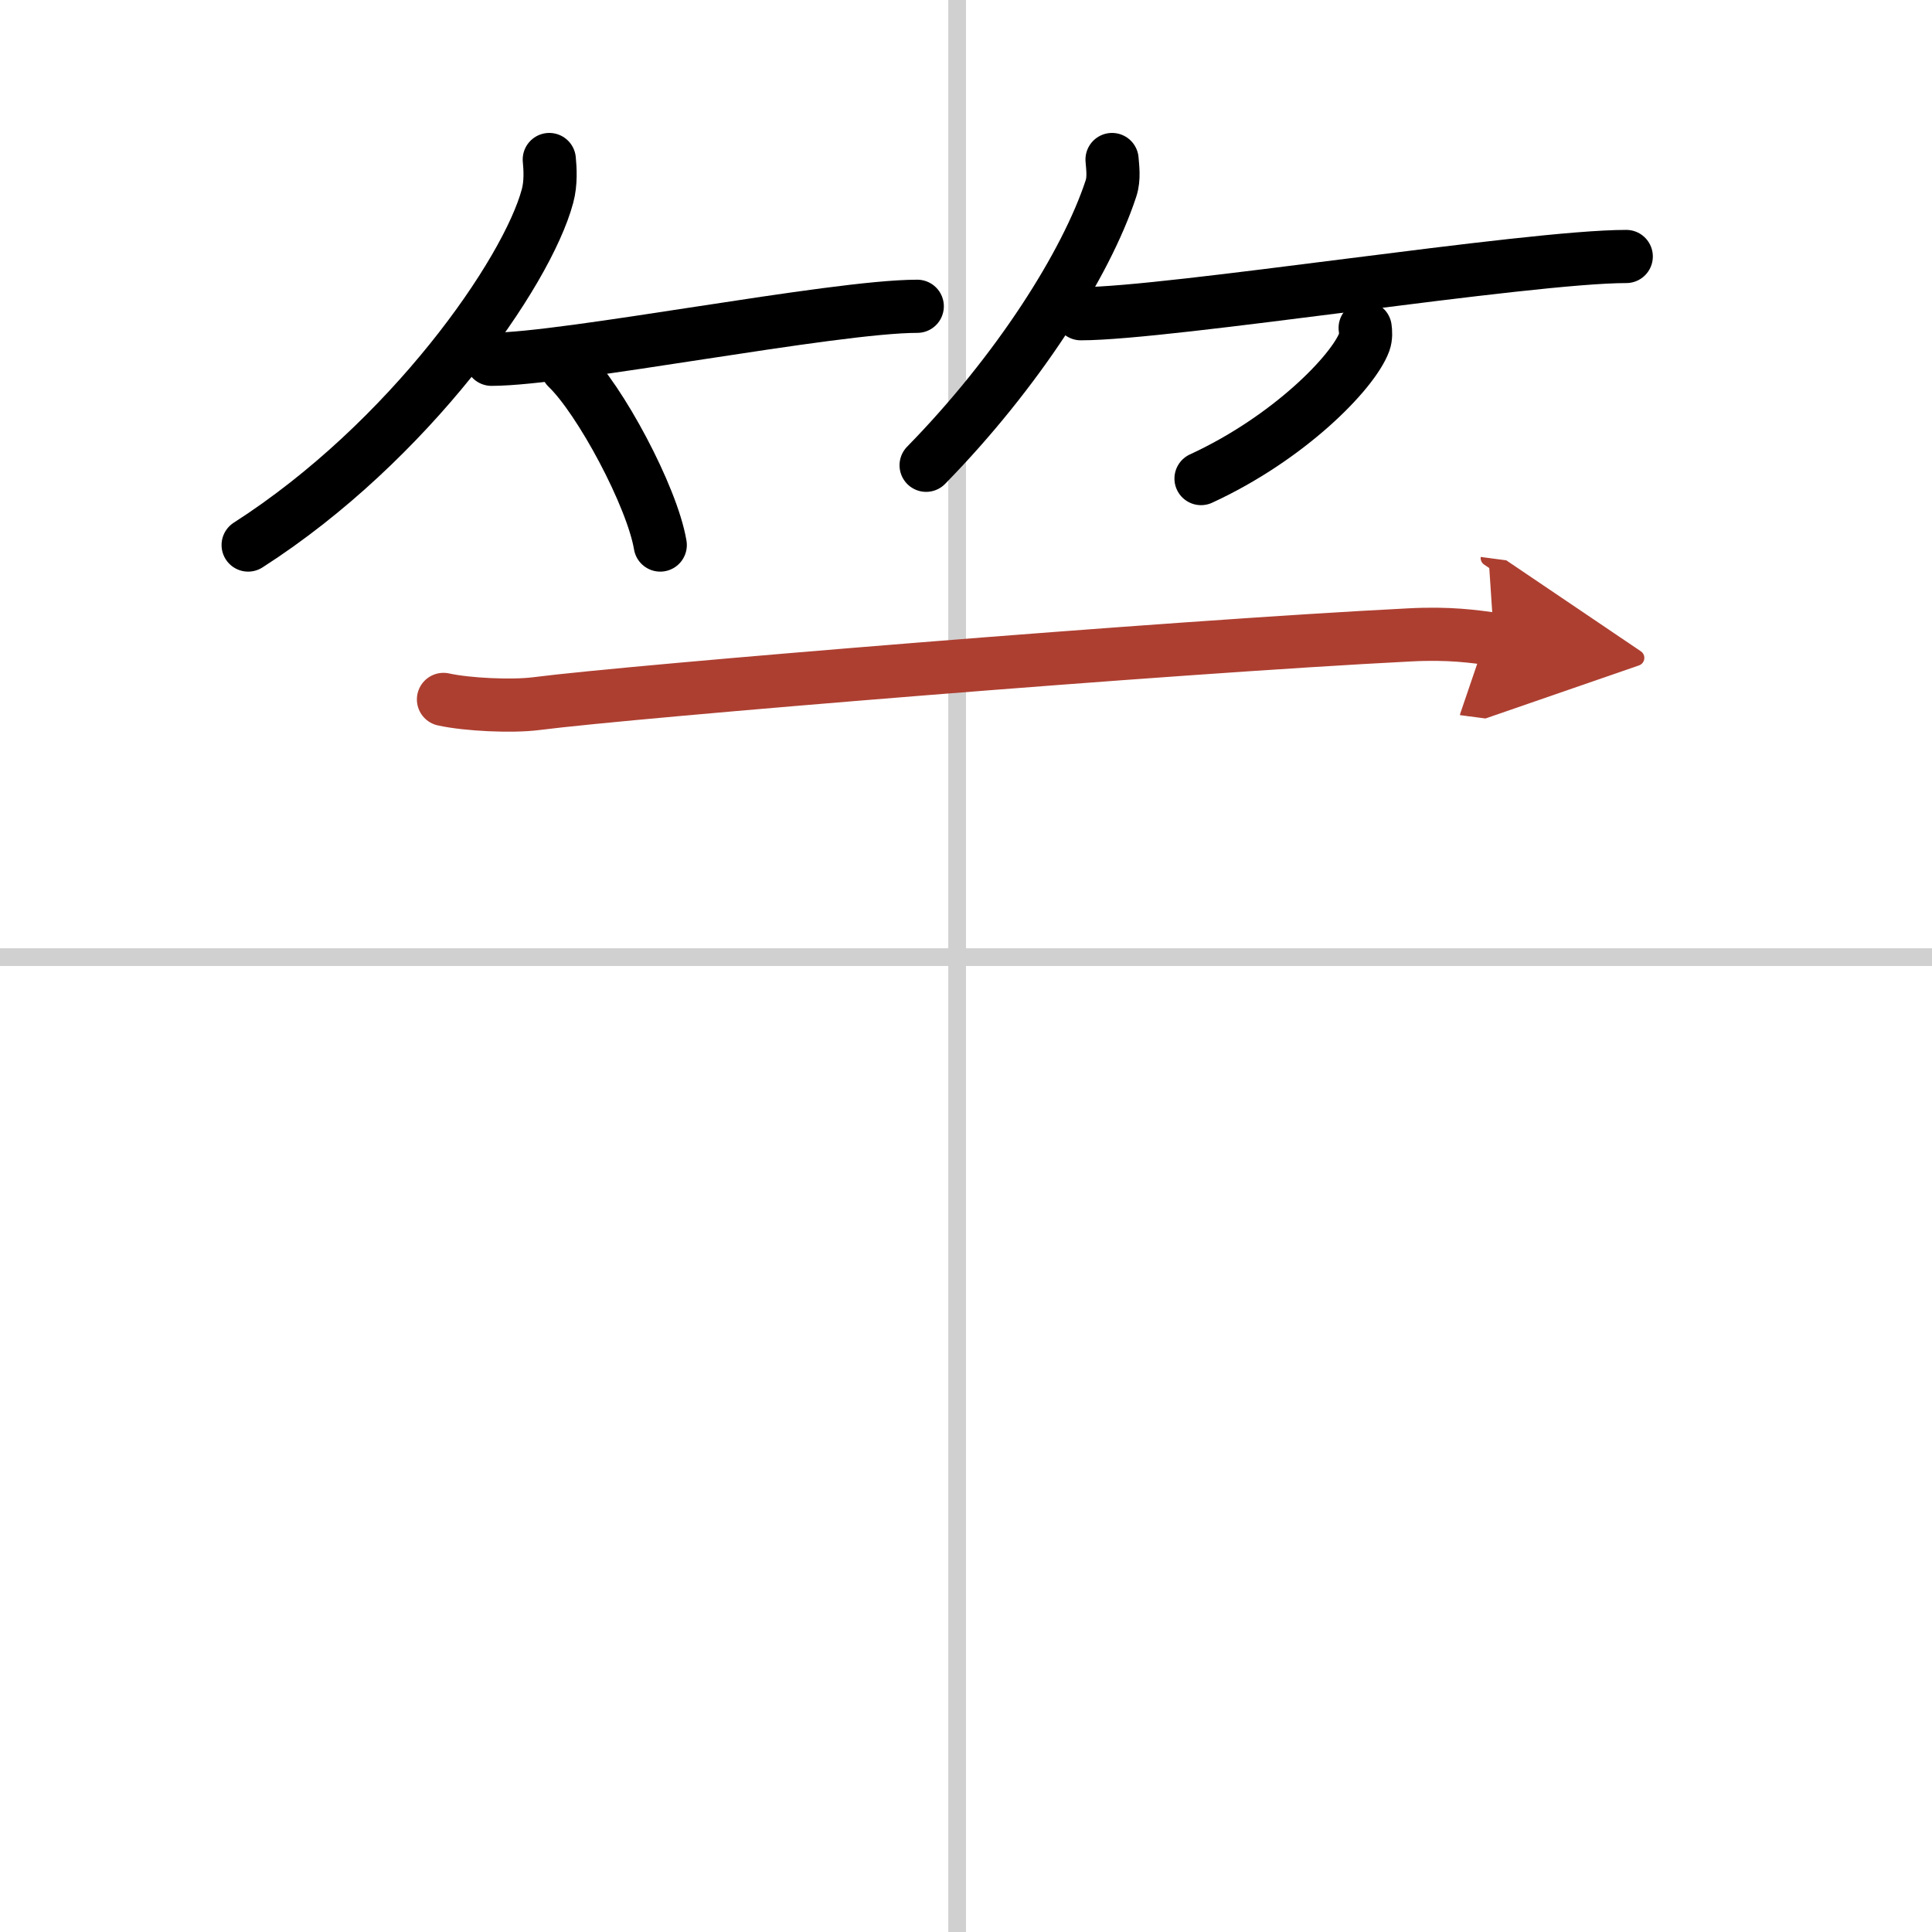
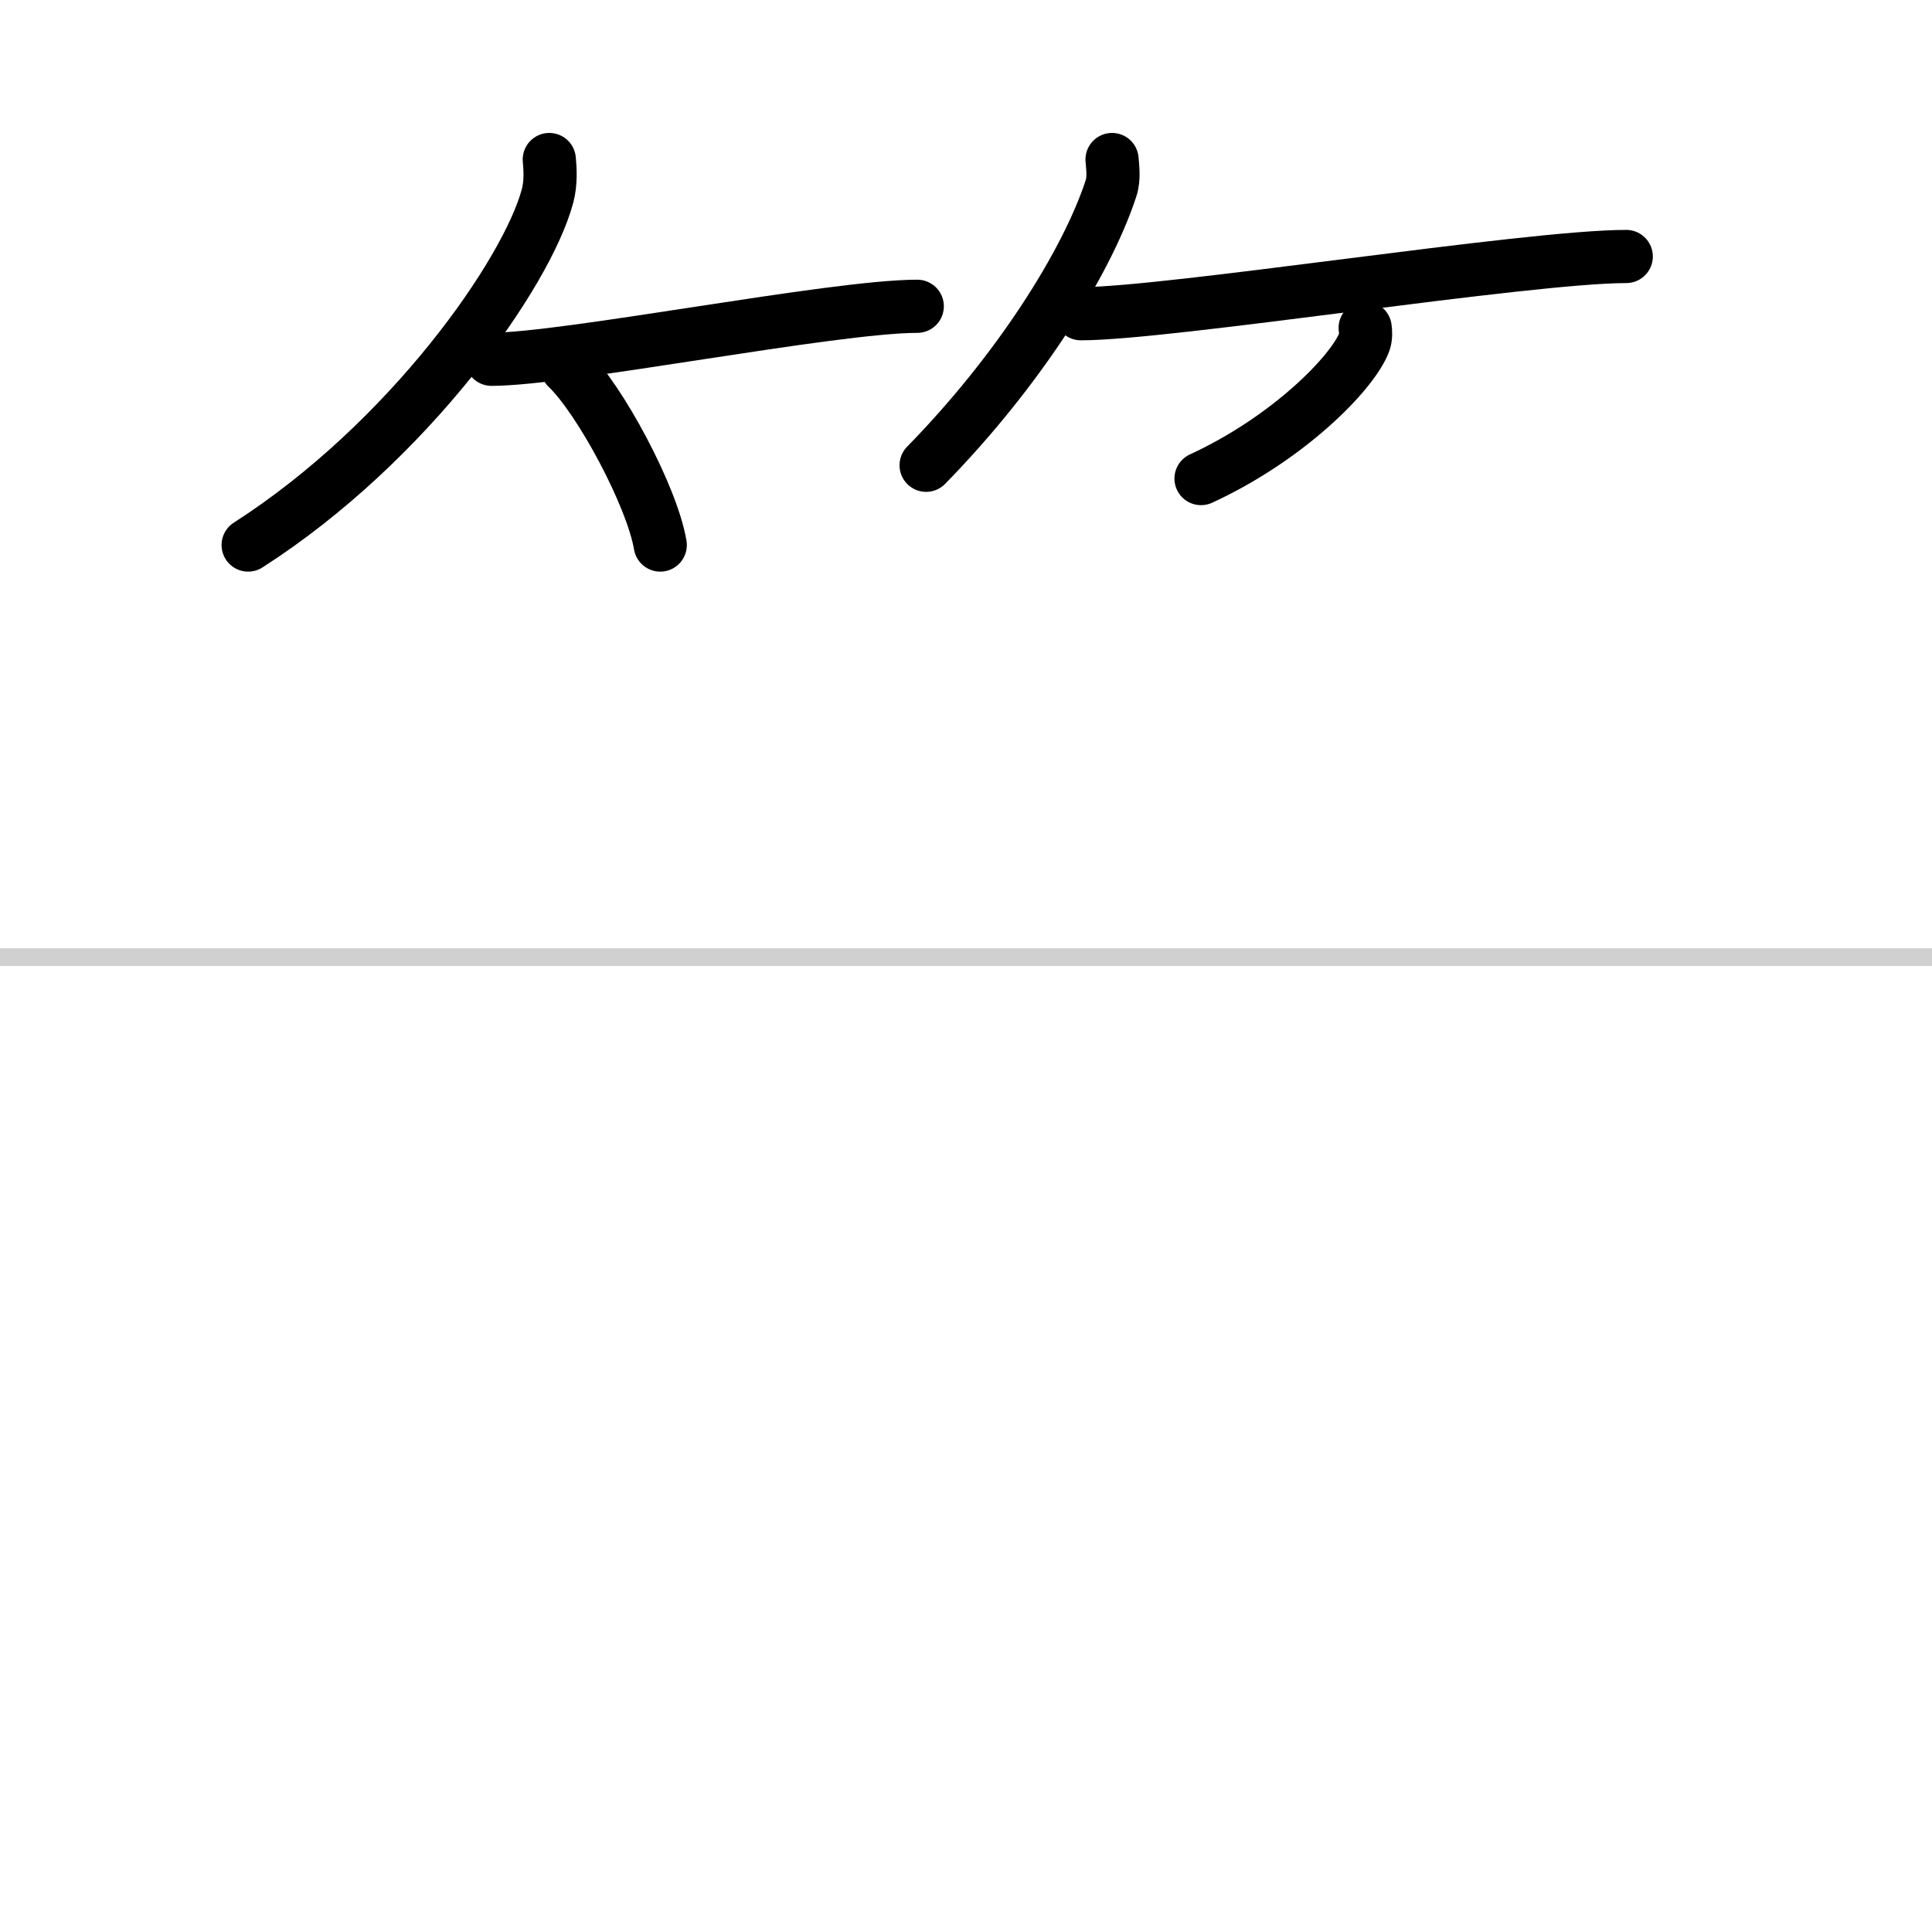
<svg xmlns="http://www.w3.org/2000/svg" width="400" height="400" viewBox="0 0 109 109">
  <defs>
    <marker id="a" markerWidth="4" orient="auto" refX="1" refY="5" viewBox="0 0 10 10">
      <polyline points="0 0 10 5 0 10 1 5" fill="#ad3f31" stroke="#ad3f31" />
    </marker>
  </defs>
  <g fill="none" stroke="#000" stroke-linecap="round" stroke-linejoin="round" stroke-width="3">
    <rect width="100%" height="100%" fill="#fff" stroke="#fff" />
-     <line x1="54" x2="54" y2="109" stroke="#d0d0d0" stroke-width="1" />
    <line x2="109" y1="54" y2="54" stroke="#d0d0d0" stroke-width="1" />
    <path d="m30.99 9c0.05 0.51 0.1 1.32-0.1 2.06-1.16 4.34-7.8 13.86-16.89 19.69" />
    <path d="m27.73 20.27c4.22 0 19.28-2.99 24.02-2.99" />
    <path d="m32 20.75c1.85 1.77 4.79 7.26 5.25 10" />
    <path d="m62.74 9c0.03 0.41 0.13 1.06-0.06 1.63-1.4 4.27-5.29 10.37-10.43 15.62" />
    <path d="m60.98 17.7c4.97 0 25.19-3.23 30.77-3.23" />
    <path d="m77.02 18.5c0.03 0.2 0.05 0.52-0.05 0.8-0.63 1.7-4.26 5.42-9.21 7.7" />
-     <path d="m25.02 39.46c1.36 0.3 3.87 0.41 5.22 0.24 5.52-0.71 35.81-3.2 49.28-3.88 2.27-0.12 3.63 0.09 4.77 0.24" marker-end="url(#a)" stroke="#ad3f31" />
  </g>
</svg>